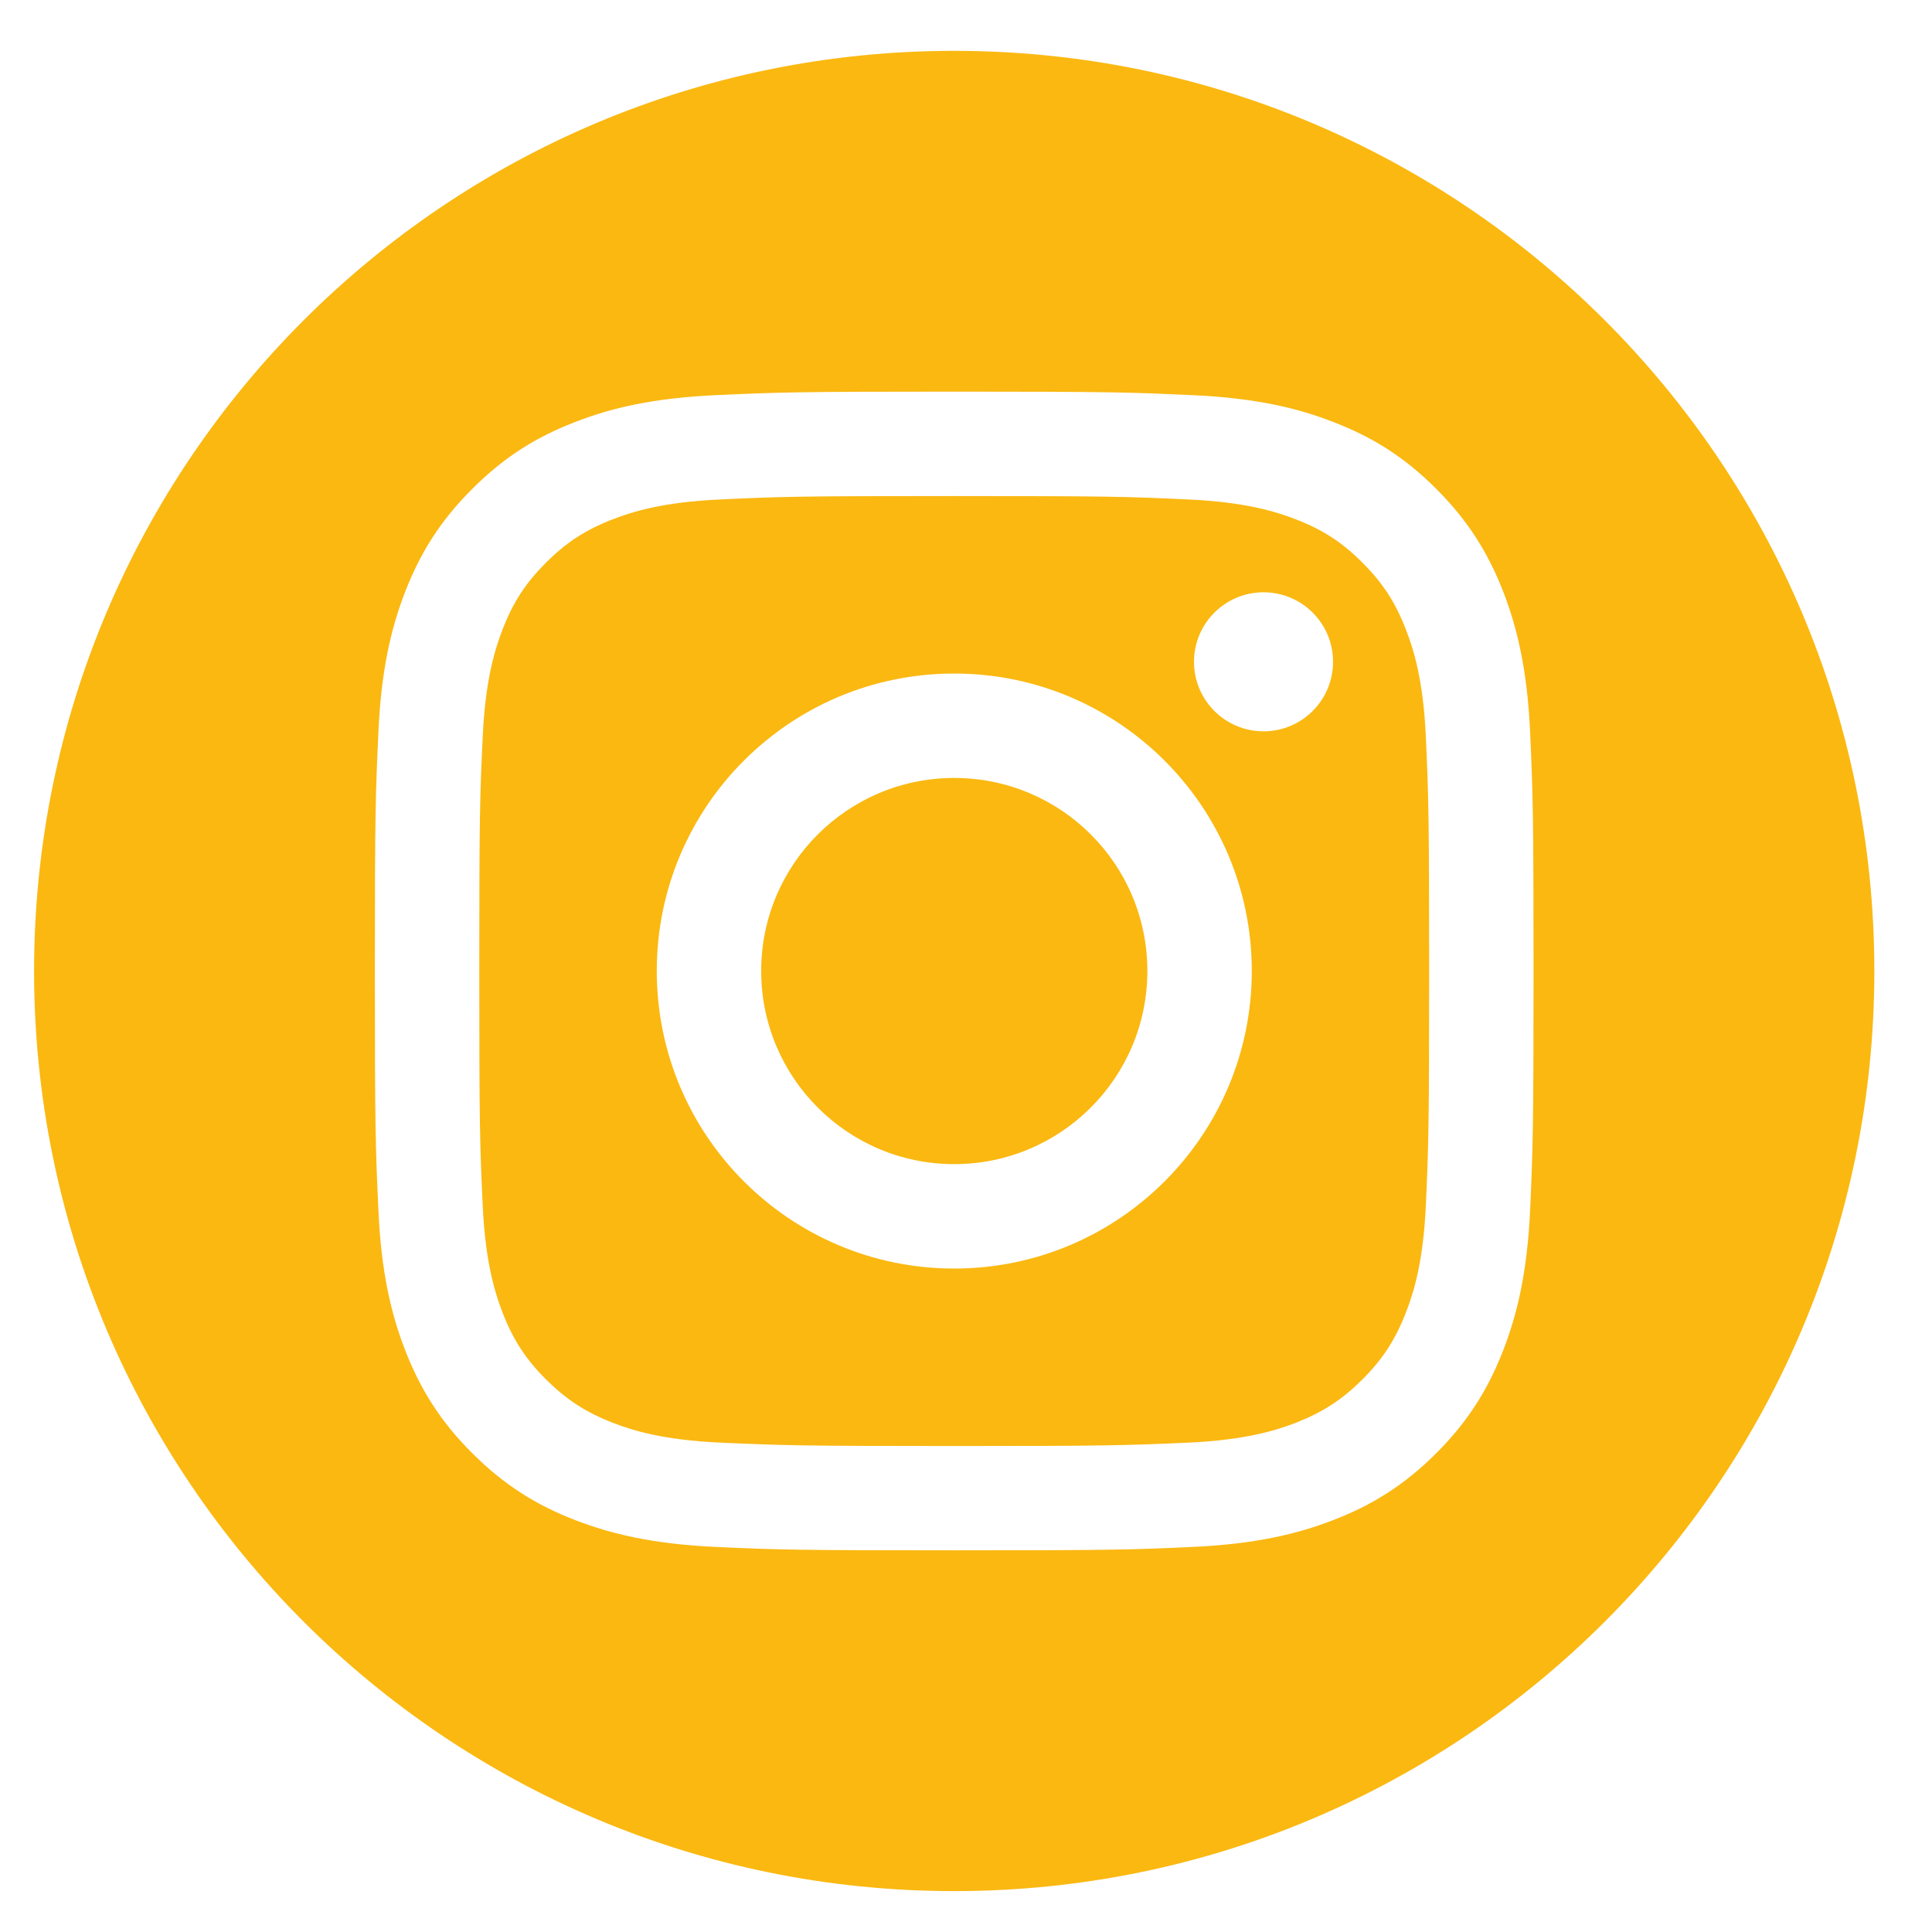
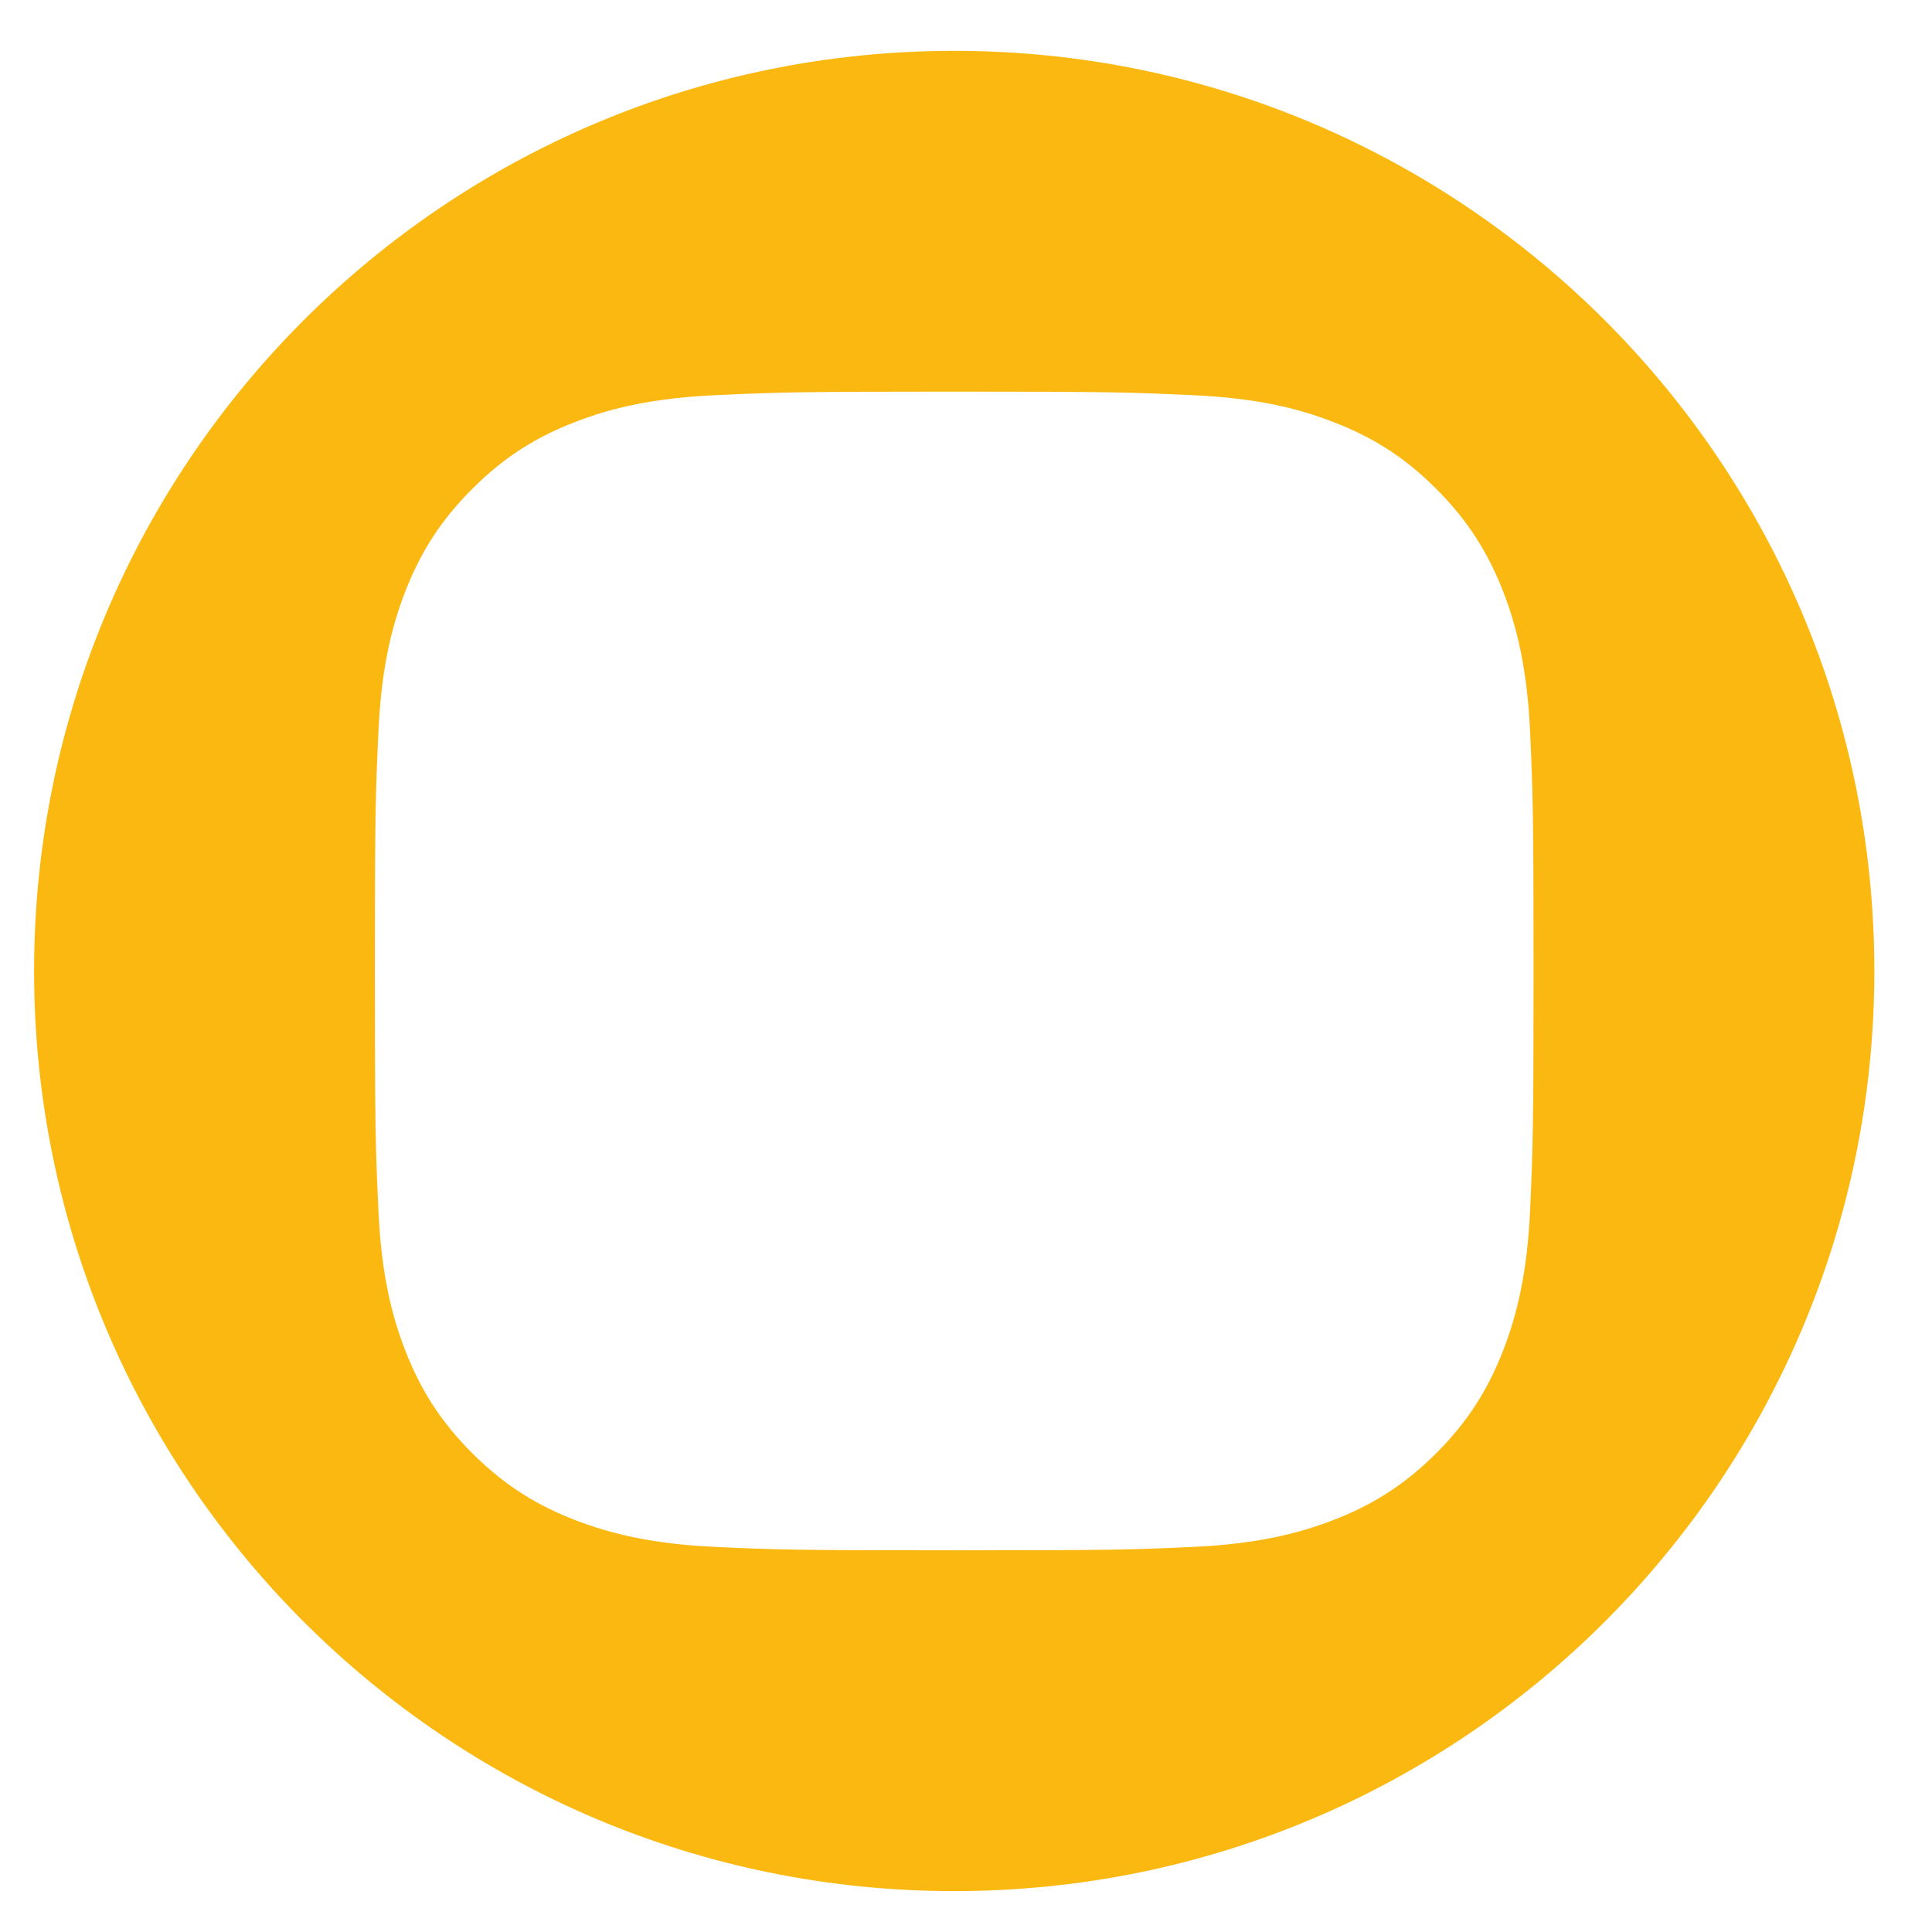
<svg xmlns="http://www.w3.org/2000/svg" id="Capa_1" data-name="Capa 1" version="1.1" viewBox="0 0 141.73 141.73">
  <defs>
    <style>
      .cls-1 {
        fill: #fab811;
        stroke-width: 0px;
      }
    </style>
  </defs>
-   <path class="cls-1" d="M104.6,54.06c-.19-4.14-.88-6.39-1.47-7.89-.77-1.99-1.69-3.4-3.18-4.89-1.48-1.49-2.9-2.41-4.88-3.18-1.5-.58-3.75-1.27-7.89-1.46-4.49-.21-5.83-.25-17.18-.25s-12.69.04-17.17.25c-4.15.19-6.4.88-7.89,1.46-1.99.77-3.4,1.69-4.89,3.18-1.49,1.49-2.41,2.9-3.18,4.89-.58,1.5-1.27,3.75-1.46,7.89-.21,4.48-.25,5.83-.25,17.17s.04,12.7.25,17.18c.19,4.14.88,6.39,1.46,7.89.77,1.98,1.69,3.4,3.18,4.89,1.49,1.48,2.9,2.4,4.89,3.18,1.49.58,3.74,1.27,7.89,1.46,4.48.2,5.82.25,17.17.25s12.69-.05,17.18-.25c4.14-.19,6.39-.88,7.89-1.46,1.98-.78,3.4-1.7,4.88-3.18,1.49-1.49,2.41-2.91,3.18-4.89.59-1.5,1.28-3.75,1.47-7.89.2-4.48.24-5.83.24-17.18s-.04-12.69-.24-17.17ZM70,93.06c-12.05,0-21.82-9.77-21.82-21.83s9.77-21.82,21.82-21.82,21.83,9.77,21.83,21.82-9.77,21.83-21.83,21.83ZM92.69,53.65c-2.82,0-5.1-2.29-5.1-5.1s2.28-5.1,5.1-5.1,5.1,2.28,5.1,5.1-2.28,5.1-5.1,5.1ZM70,57.07c-7.82,0-14.16,6.34-14.16,14.16s6.34,14.17,14.16,14.17,14.17-6.34,14.17-14.17-6.34-14.16-14.17-14.16Z" />
  <path class="cls-1" d="M70,3.73C32.72,3.73,2.5,33.95,2.5,71.23s30.22,67.5,67.5,67.5,67.5-30.22,67.5-67.5S107.28,3.73,70,3.73ZM112.25,88.76c-.21,4.52-.93,7.61-1.98,10.31-1.09,2.8-2.54,5.17-4.9,7.53s-4.73,3.82-7.53,4.9c-2.7,1.05-5.79,1.77-10.32,1.98-4.53.21-5.98.25-17.52.25s-12.99-.04-17.52-.25c-4.52-.21-7.61-.93-10.32-1.98-2.79-1.08-5.16-2.54-7.52-4.9-2.37-2.36-3.82-4.73-4.91-7.53-1.05-2.7-1.77-5.79-1.97-10.31-.21-4.54-.26-5.98-.26-17.53s.05-12.99.26-17.52c.2-4.52.92-7.61,1.97-10.32,1.09-2.79,2.54-5.16,4.91-7.52,2.36-2.37,4.73-3.82,7.52-4.9,2.71-1.06,5.8-1.77,10.32-1.98,4.53-.21,5.98-.26,17.52-.26s12.99.05,17.52.26c4.53.21,7.62.92,10.32,1.98,2.8,1.08,5.17,2.53,7.53,4.9,2.36,2.36,3.81,4.73,4.9,7.52,1.05,2.71,1.77,5.8,1.98,10.32.2,4.53.25,5.98.25,17.52s-.05,12.99-.25,17.53Z" />
</svg>